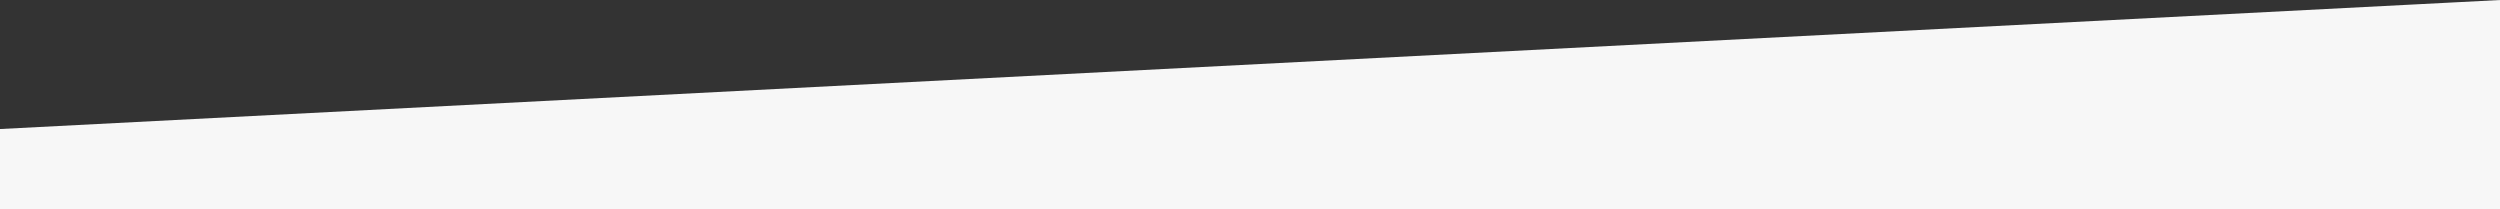
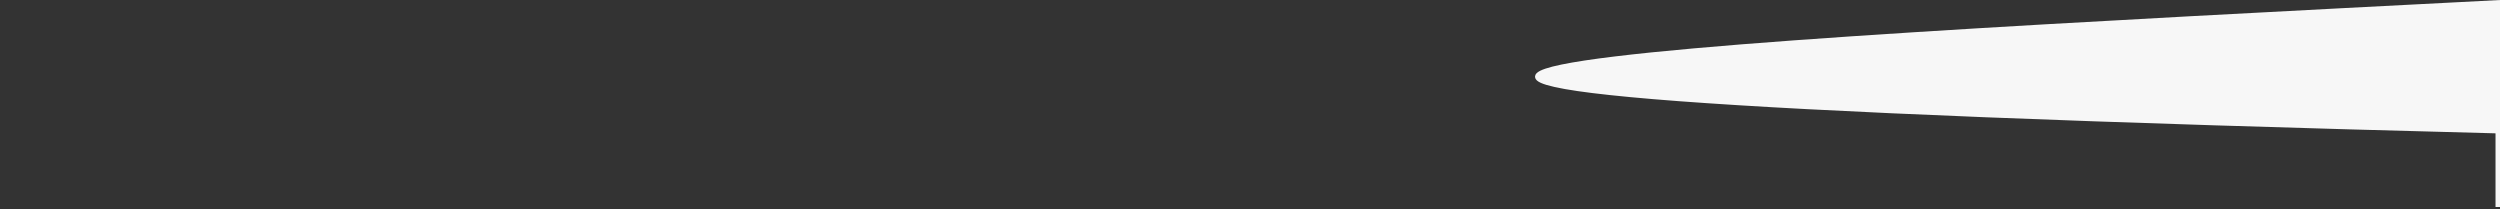
<svg xmlns="http://www.w3.org/2000/svg" id="Layer_2" viewBox="0 0 558.9 46.77">
  <rect x="0" y="0" width="558.9" height="46.77" fill="#333333" stroke="none" />
  <defs>
    <style>.cls-1{fill:#f7f7f7;stroke:#f7f7f7;stroke-miterlimit:10;}</style>
  </defs>
  <g id="Layer_2-2">
    <g id="Layer_1-2">
-       <path class="cls-1" d="M558.4,46.27H.5V29.32C186.47,19.72,372.43,10.12,558.4,.53V46.27Z" />
+       <path class="cls-1" d="M558.4,46.27V29.32C186.47,19.72,372.43,10.12,558.4,.53V46.27Z" />
    </g>
  </g>
</svg>